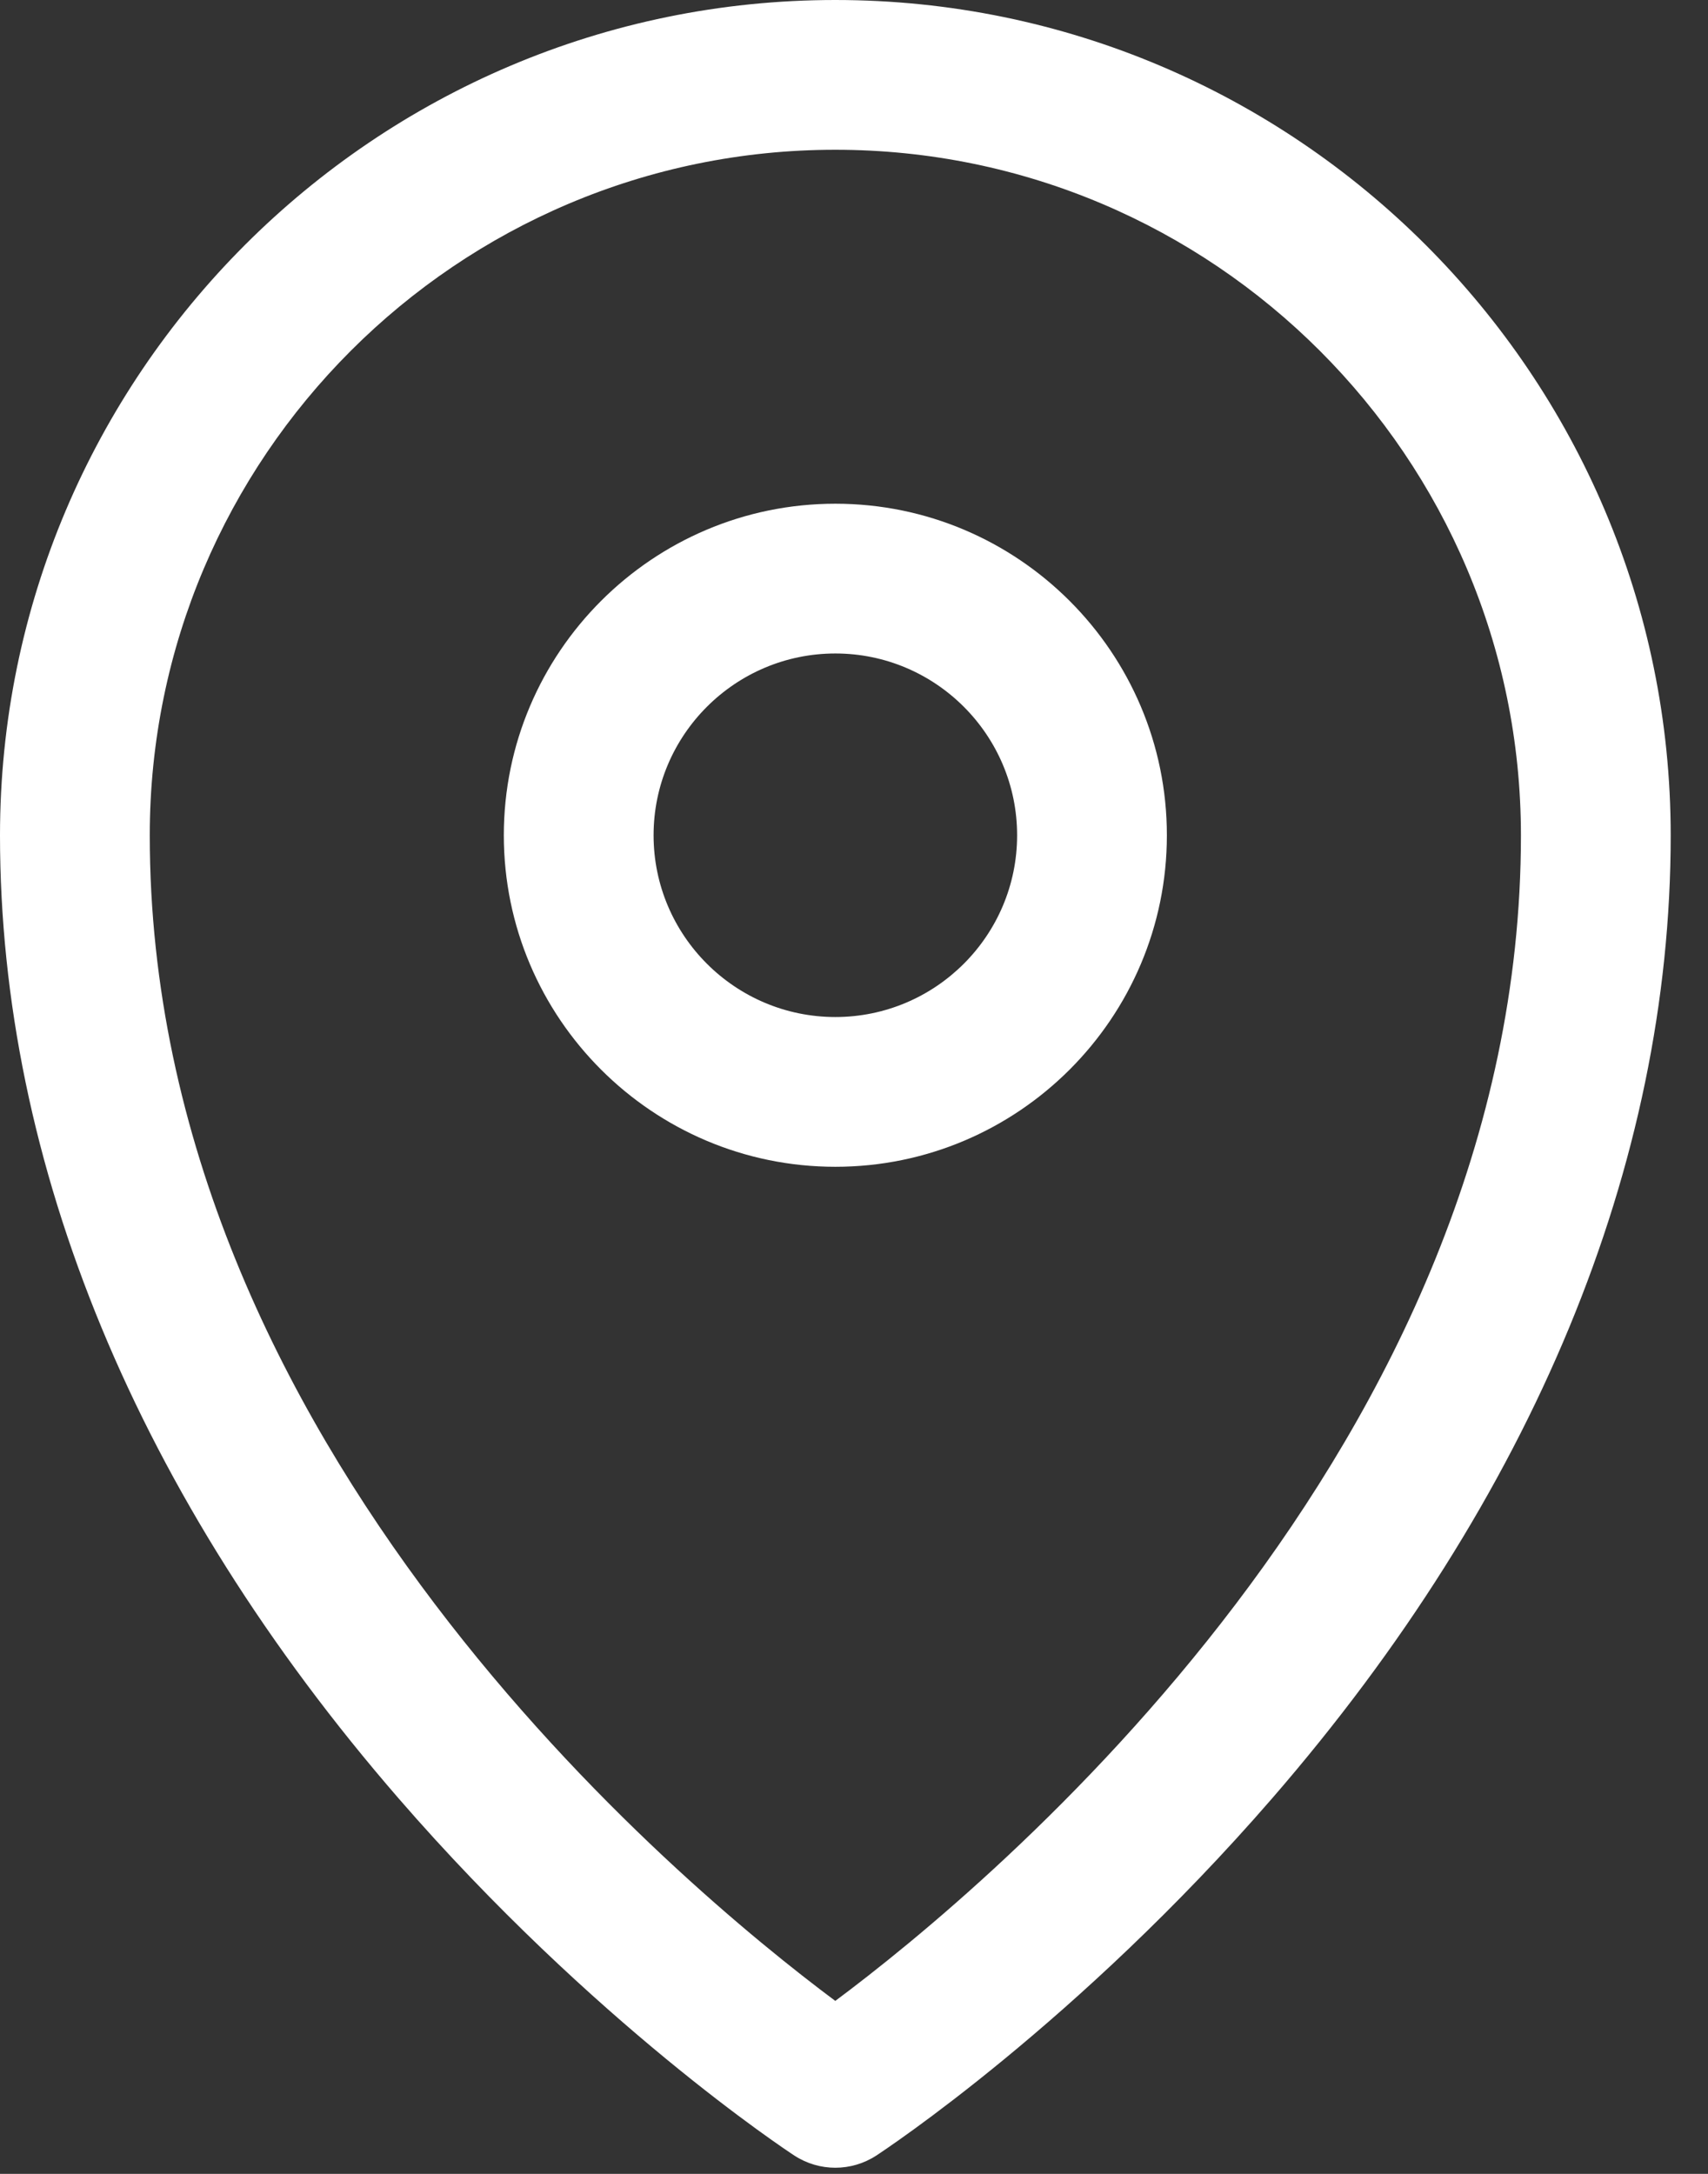
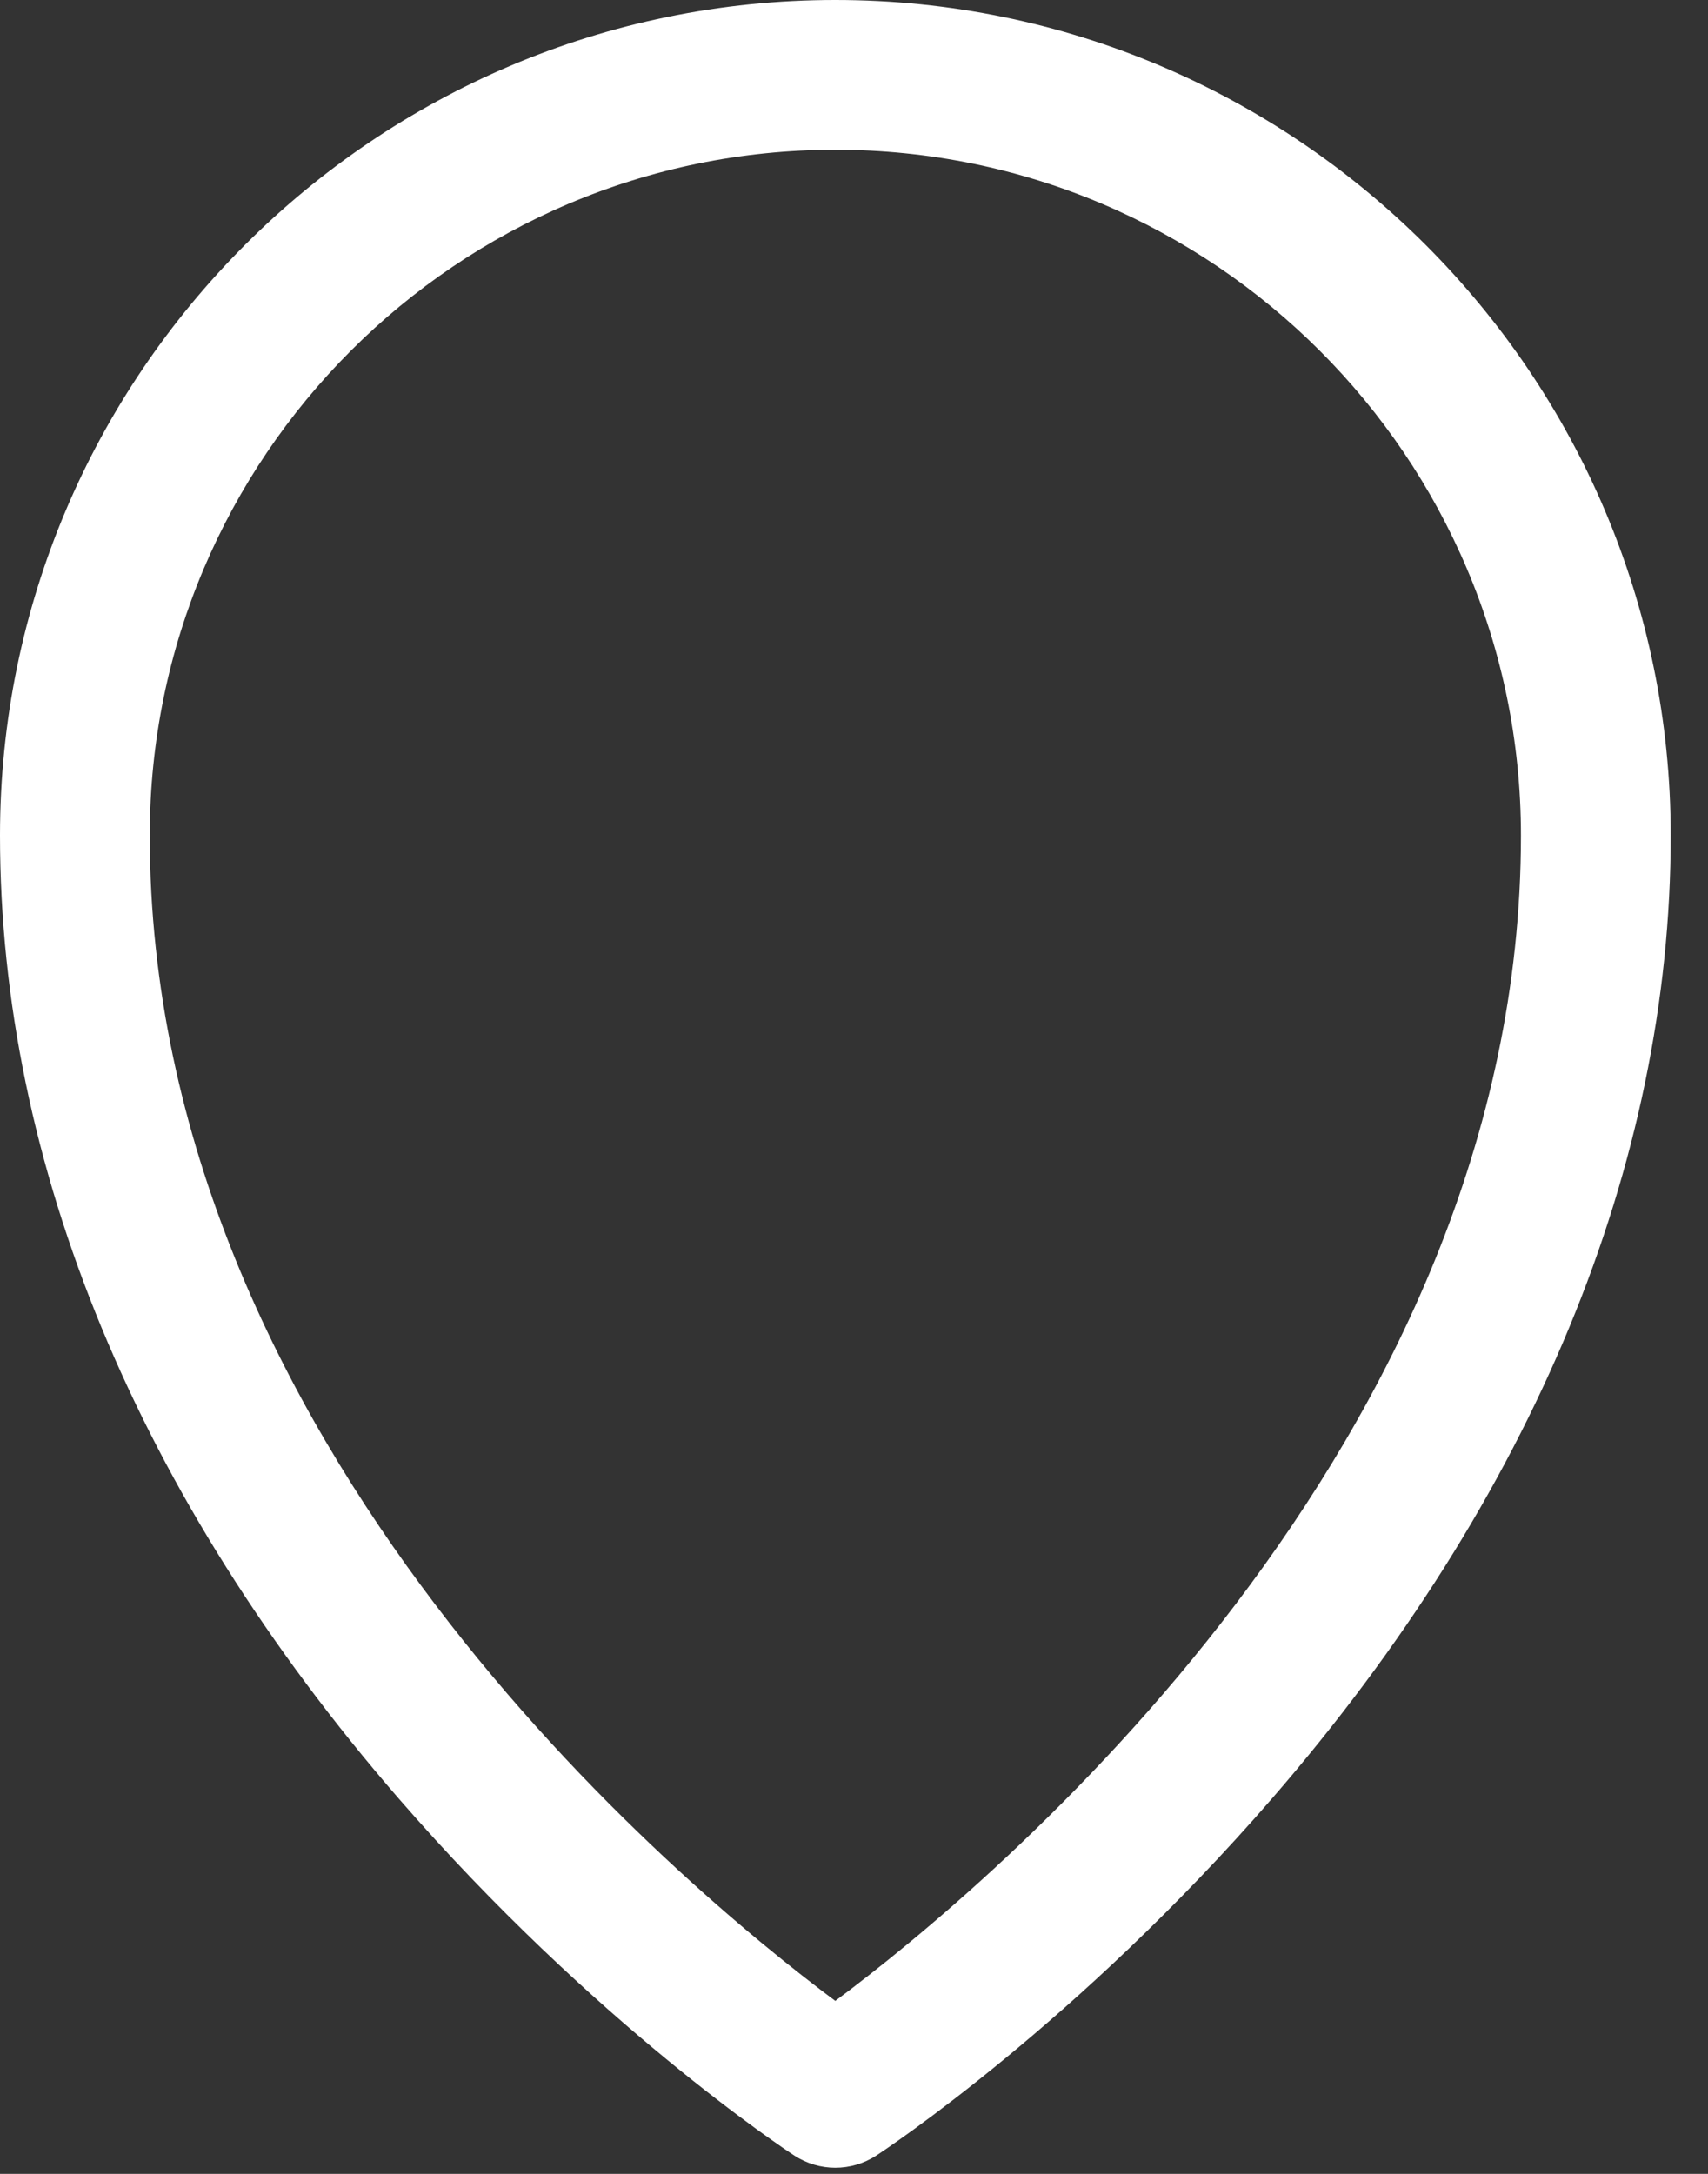
<svg xmlns="http://www.w3.org/2000/svg" width="44" height="56" viewBox="0 0 44 56" fill="none">
  <rect x="0" y="0" width="44" height="56" fill="#333333" stroke="none" />
  <path d="M21.518 0C9.653 0 0 9.654 0 21.521C0 30 3.55 38.578 10.266 46.325C15.283 52.112 20.254 55.391 20.463 55.528C20.784 55.737 21.151 55.842 21.519 55.842C21.886 55.842 22.254 55.737 22.574 55.528C22.784 55.391 27.756 52.112 32.772 46.326C39.489 38.578 43.039 30 43.039 21.521C43.039 9.654 33.385 0 21.518 0ZM21.518 51.544C17.561 48.595 3.858 37.245 3.858 21.521C3.858 11.782 11.78 3.858 21.518 3.858C31.257 3.858 39.181 11.782 39.181 21.521C39.181 37.245 25.476 48.595 21.518 51.544Z" fill="white" />
-   <path d="M21.52 12.976C16.81 12.976 12.979 16.808 12.979 21.517C12.979 26.226 16.81 30.057 21.52 30.057C26.229 30.057 30.06 26.226 30.06 21.517C30.06 16.808 26.229 12.976 21.52 12.976ZM21.52 26.199C18.938 26.199 16.837 24.099 16.837 21.517C16.837 18.935 18.938 16.834 21.52 16.834C24.102 16.834 26.202 18.935 26.202 21.517C26.202 24.099 24.102 26.199 21.52 26.199Z" fill="white" />
</svg>